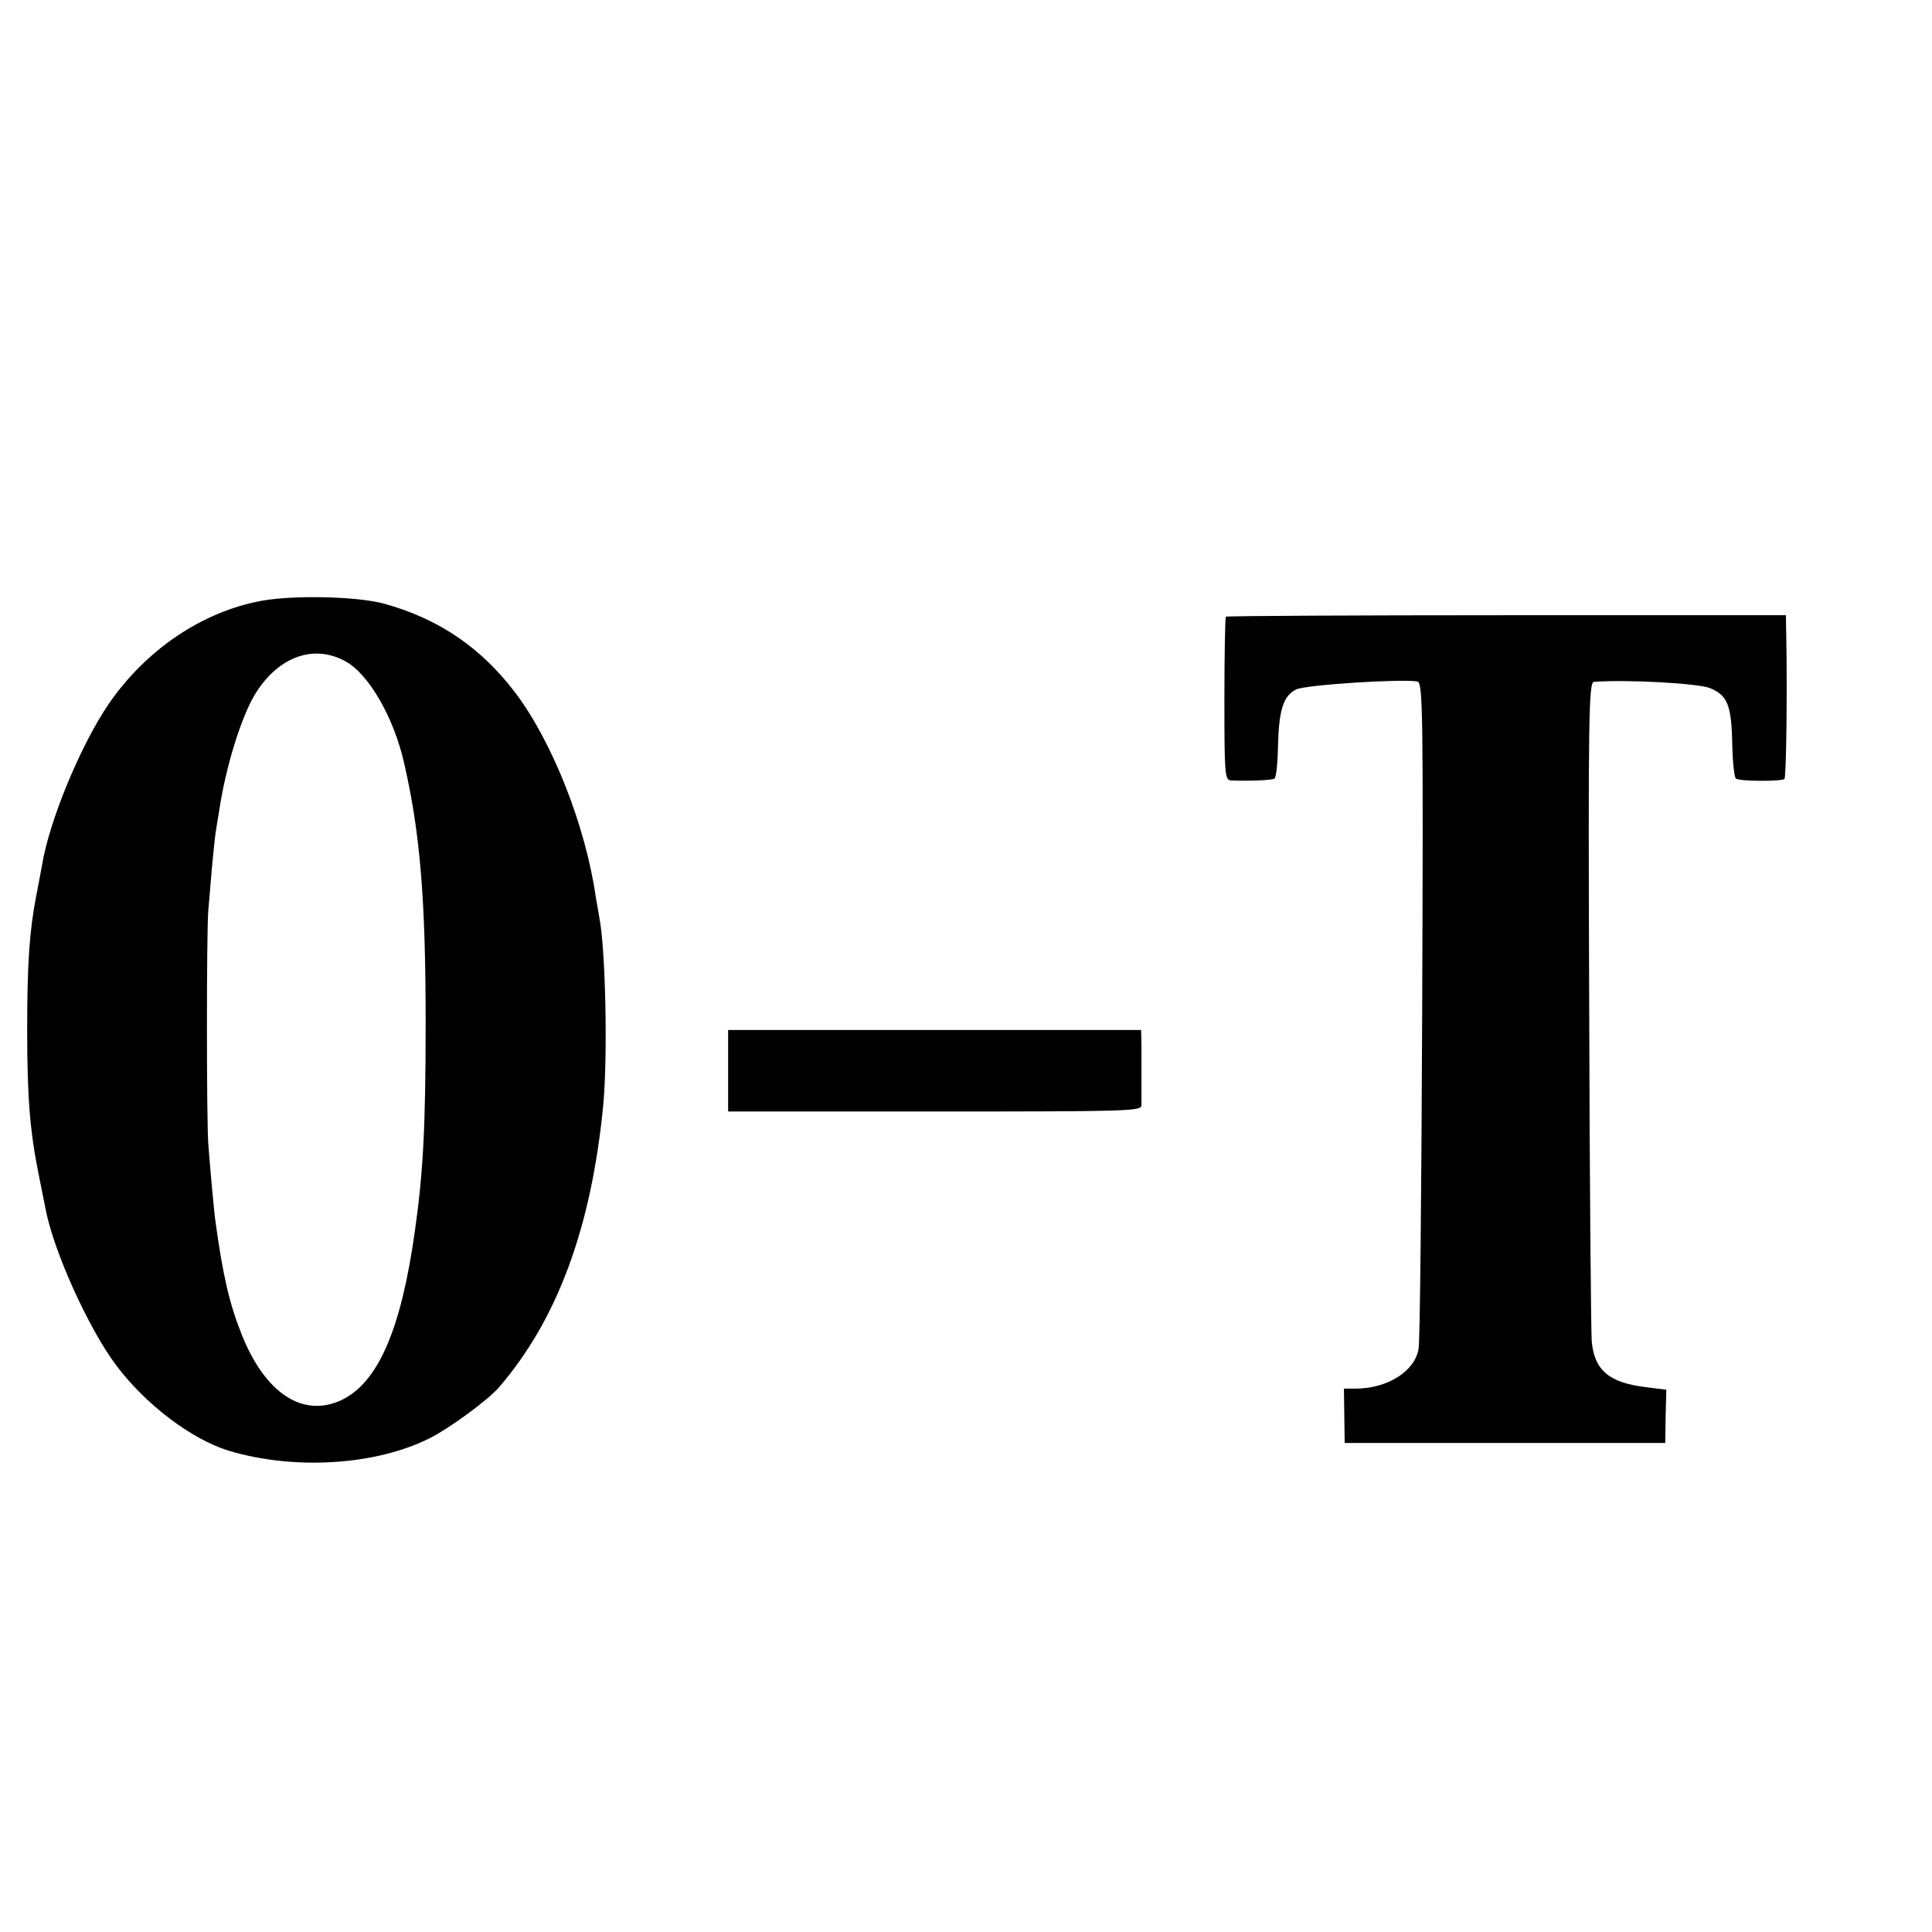
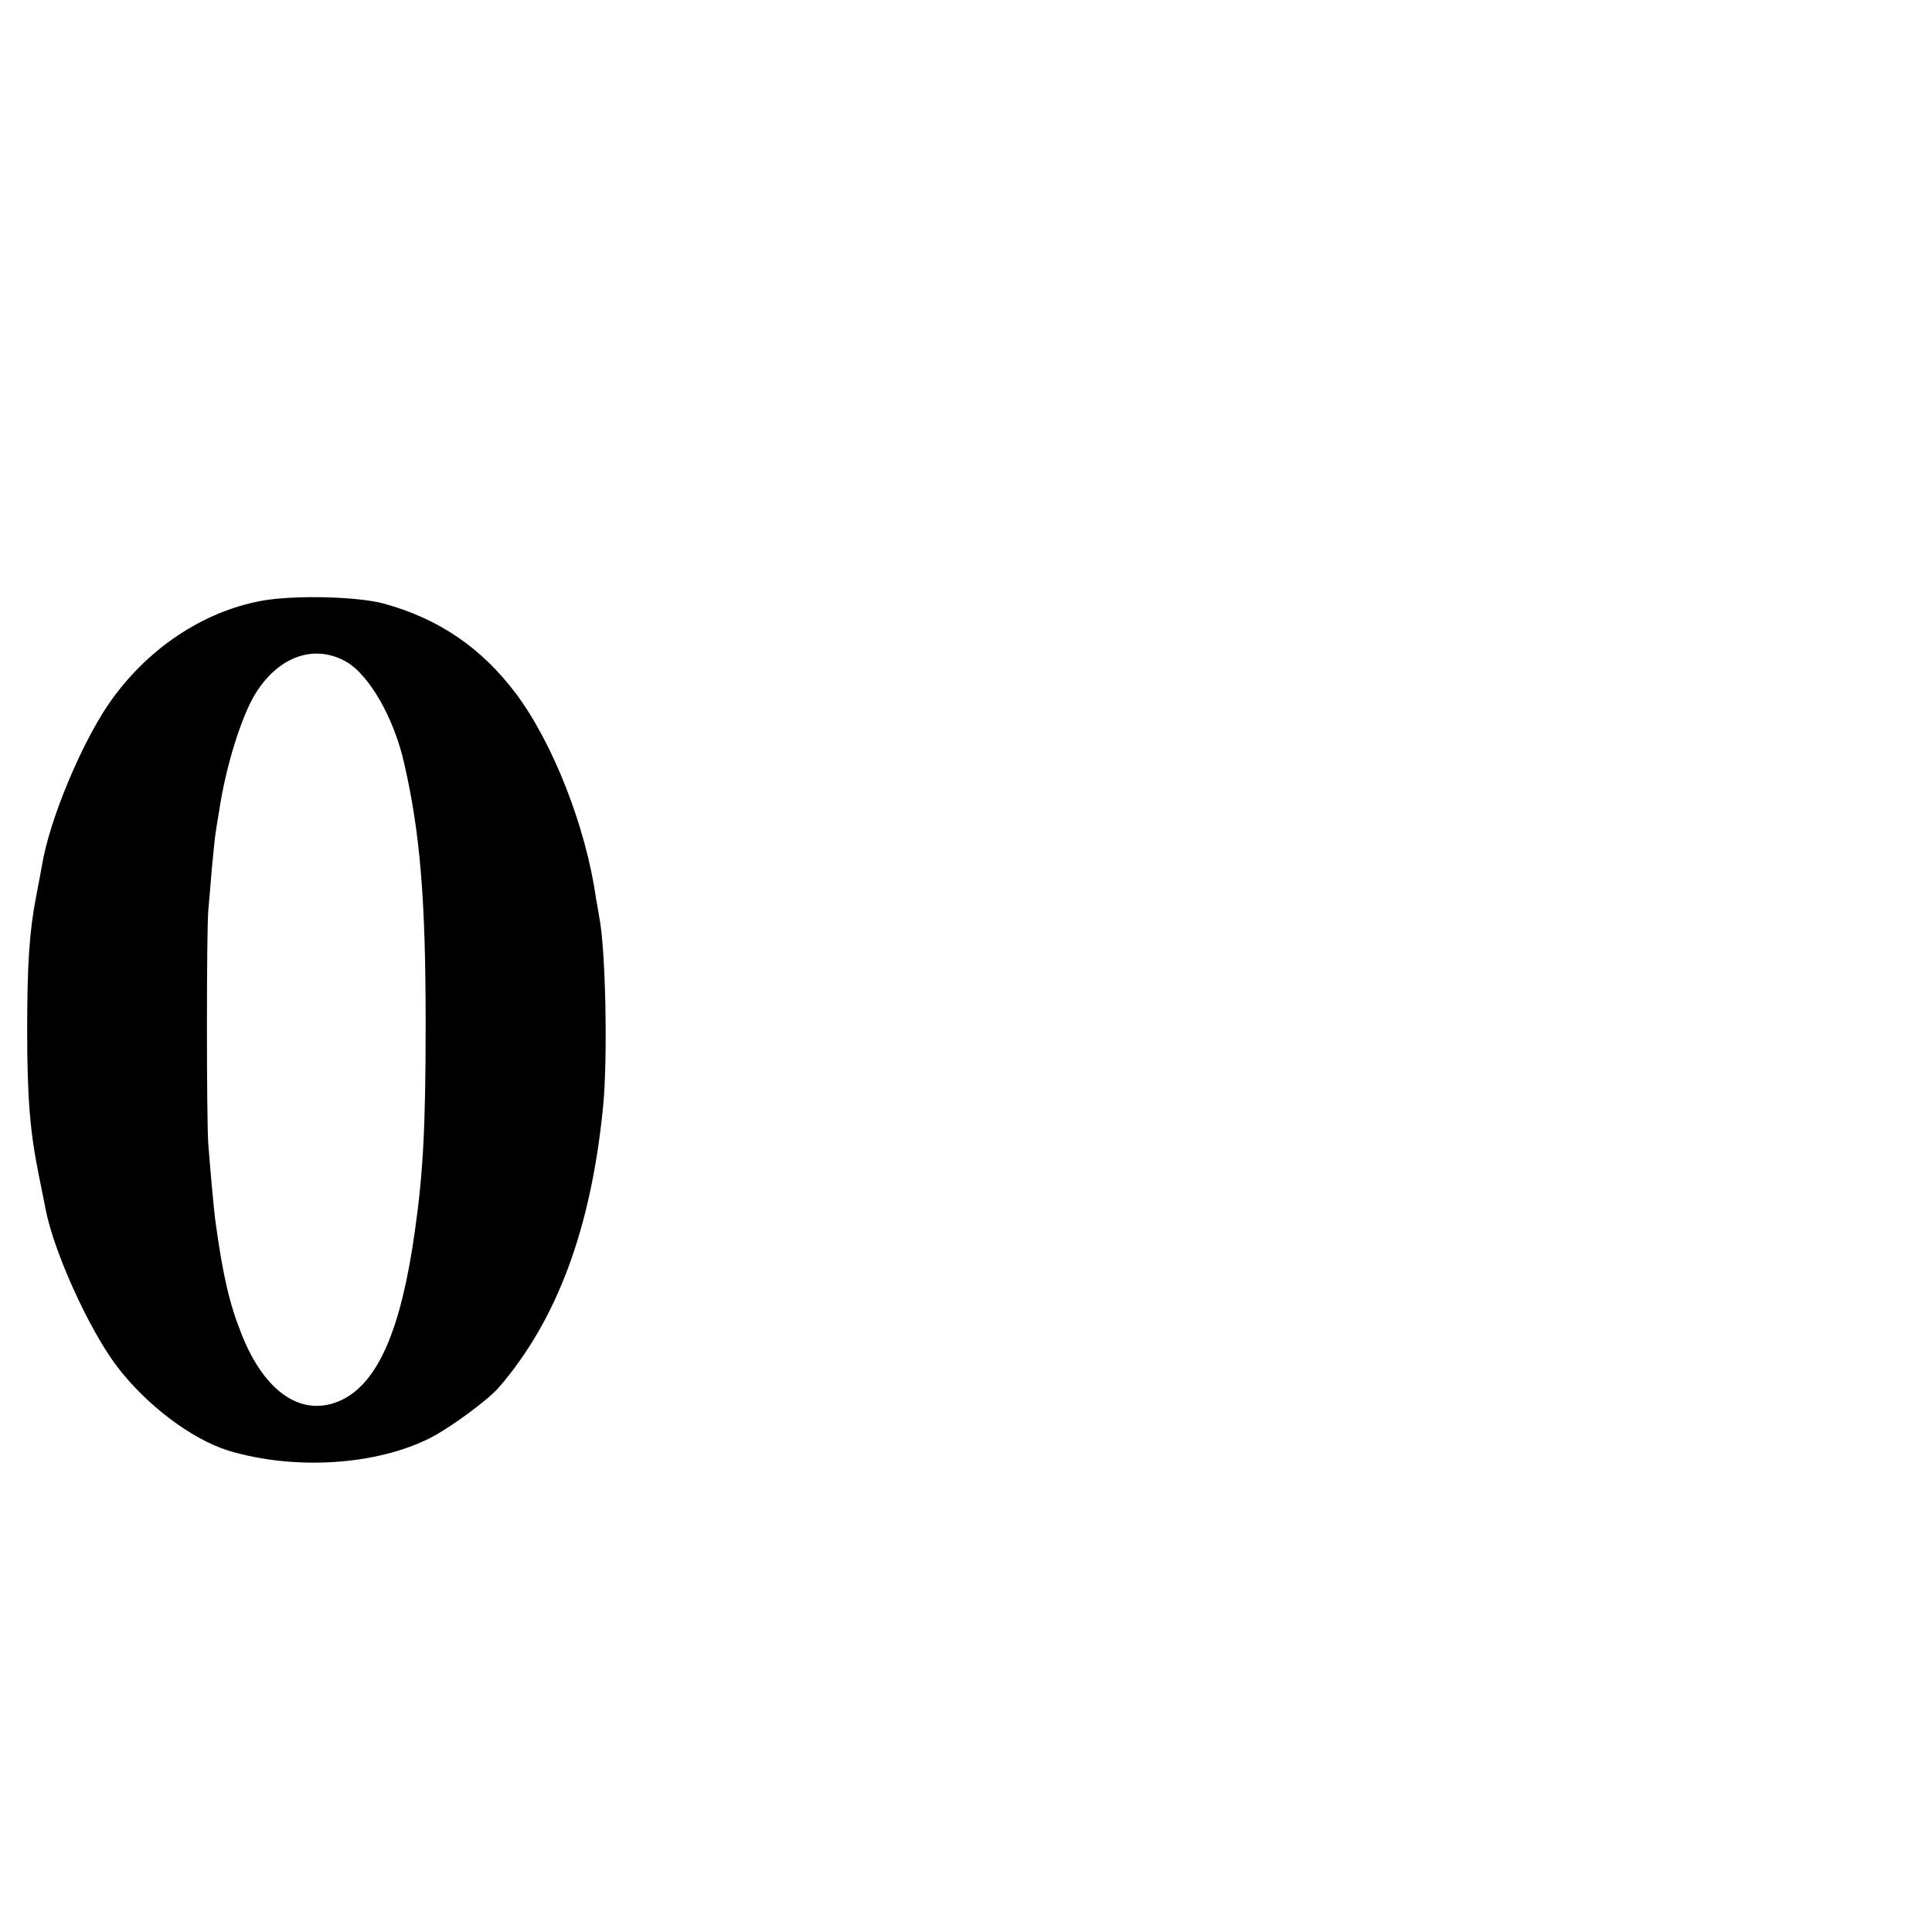
<svg xmlns="http://www.w3.org/2000/svg" version="1.0" width="16pt" height="16pt" viewBox="0 0 16 16" preserveAspectRatio="xMidYMid meet">
  <g transform="translate(0,16) scale(0.003,-0.003)" fill="#000000" stroke="none">
    <path d="M723 3675 c-164 -30 -319 -134 -423 -285 -77 -113 -164 -322 -184 -445 -3 -16 -10 -55 -16 -85 -19 -97 -25 -191 -25 -370 0 -188 8 -282 32 -400 8 -41 17 -84 19 -95 22 -116 119 -330 195 -431 81 -108 207 -203 309 -235 182 -55 408 -41 558 35 55 28 158 104 188 138 162 187 256 441 289 778 13 133 7 436 -11 523 -2 12 -6 36 -9 52 -28 197 -119 428 -221 564 -95 126 -212 206 -364 248 -74 20 -248 24 -337 8z m232 -168 c64 -36 133 -156 161 -282 44 -192 59 -376 59 -715 0 -289 -7 -416 -30 -577 -38 -270 -101 -415 -201 -464 -107 -51 -212 17 -277 181 -34 85 -52 164 -72 310 -4 25 -16 161 -20 215 -5 68 -5 589 0 645 2 25 7 78 10 118 4 40 8 83 10 95 2 12 6 40 10 62 18 122 62 263 101 325 64 102 162 136 249 87z" />
-     <path d="M3384 3631 c-2 -2 -4 -105 -4 -228 0 -205 1 -223 18 -224 44 -2 113 0 120 5 5 3 9 42 10 88 2 102 15 141 50 158 25 13 295 30 335 22 15 -3 16 -89 13 -905 -2 -496 -6 -918 -10 -937 -10 -62 -86 -110 -174 -110 l-32 0 1 -75 1 -75 442 0 443 0 1 74 2 73 -56 7 c-102 12 -143 47 -150 127 -2 30 -6 451 -7 937 -3 790 -1 882 13 883 90 7 287 -4 320 -17 49 -20 60 -47 62 -157 1 -49 6 -91 10 -93 12 -8 127 -8 134 -1 5 5 8 233 5 397 l-1 55 -771 0 c-424 0 -772 -2 -775 -4z" />
-     <path d="M2010 2377 l0 -112 570 0 c537 0 570 1 571 17 0 10 0 43 0 73 0 30 0 73 0 95 l-1 40 -570 0 -570 0 0 -113z" />
  </g>
</svg>